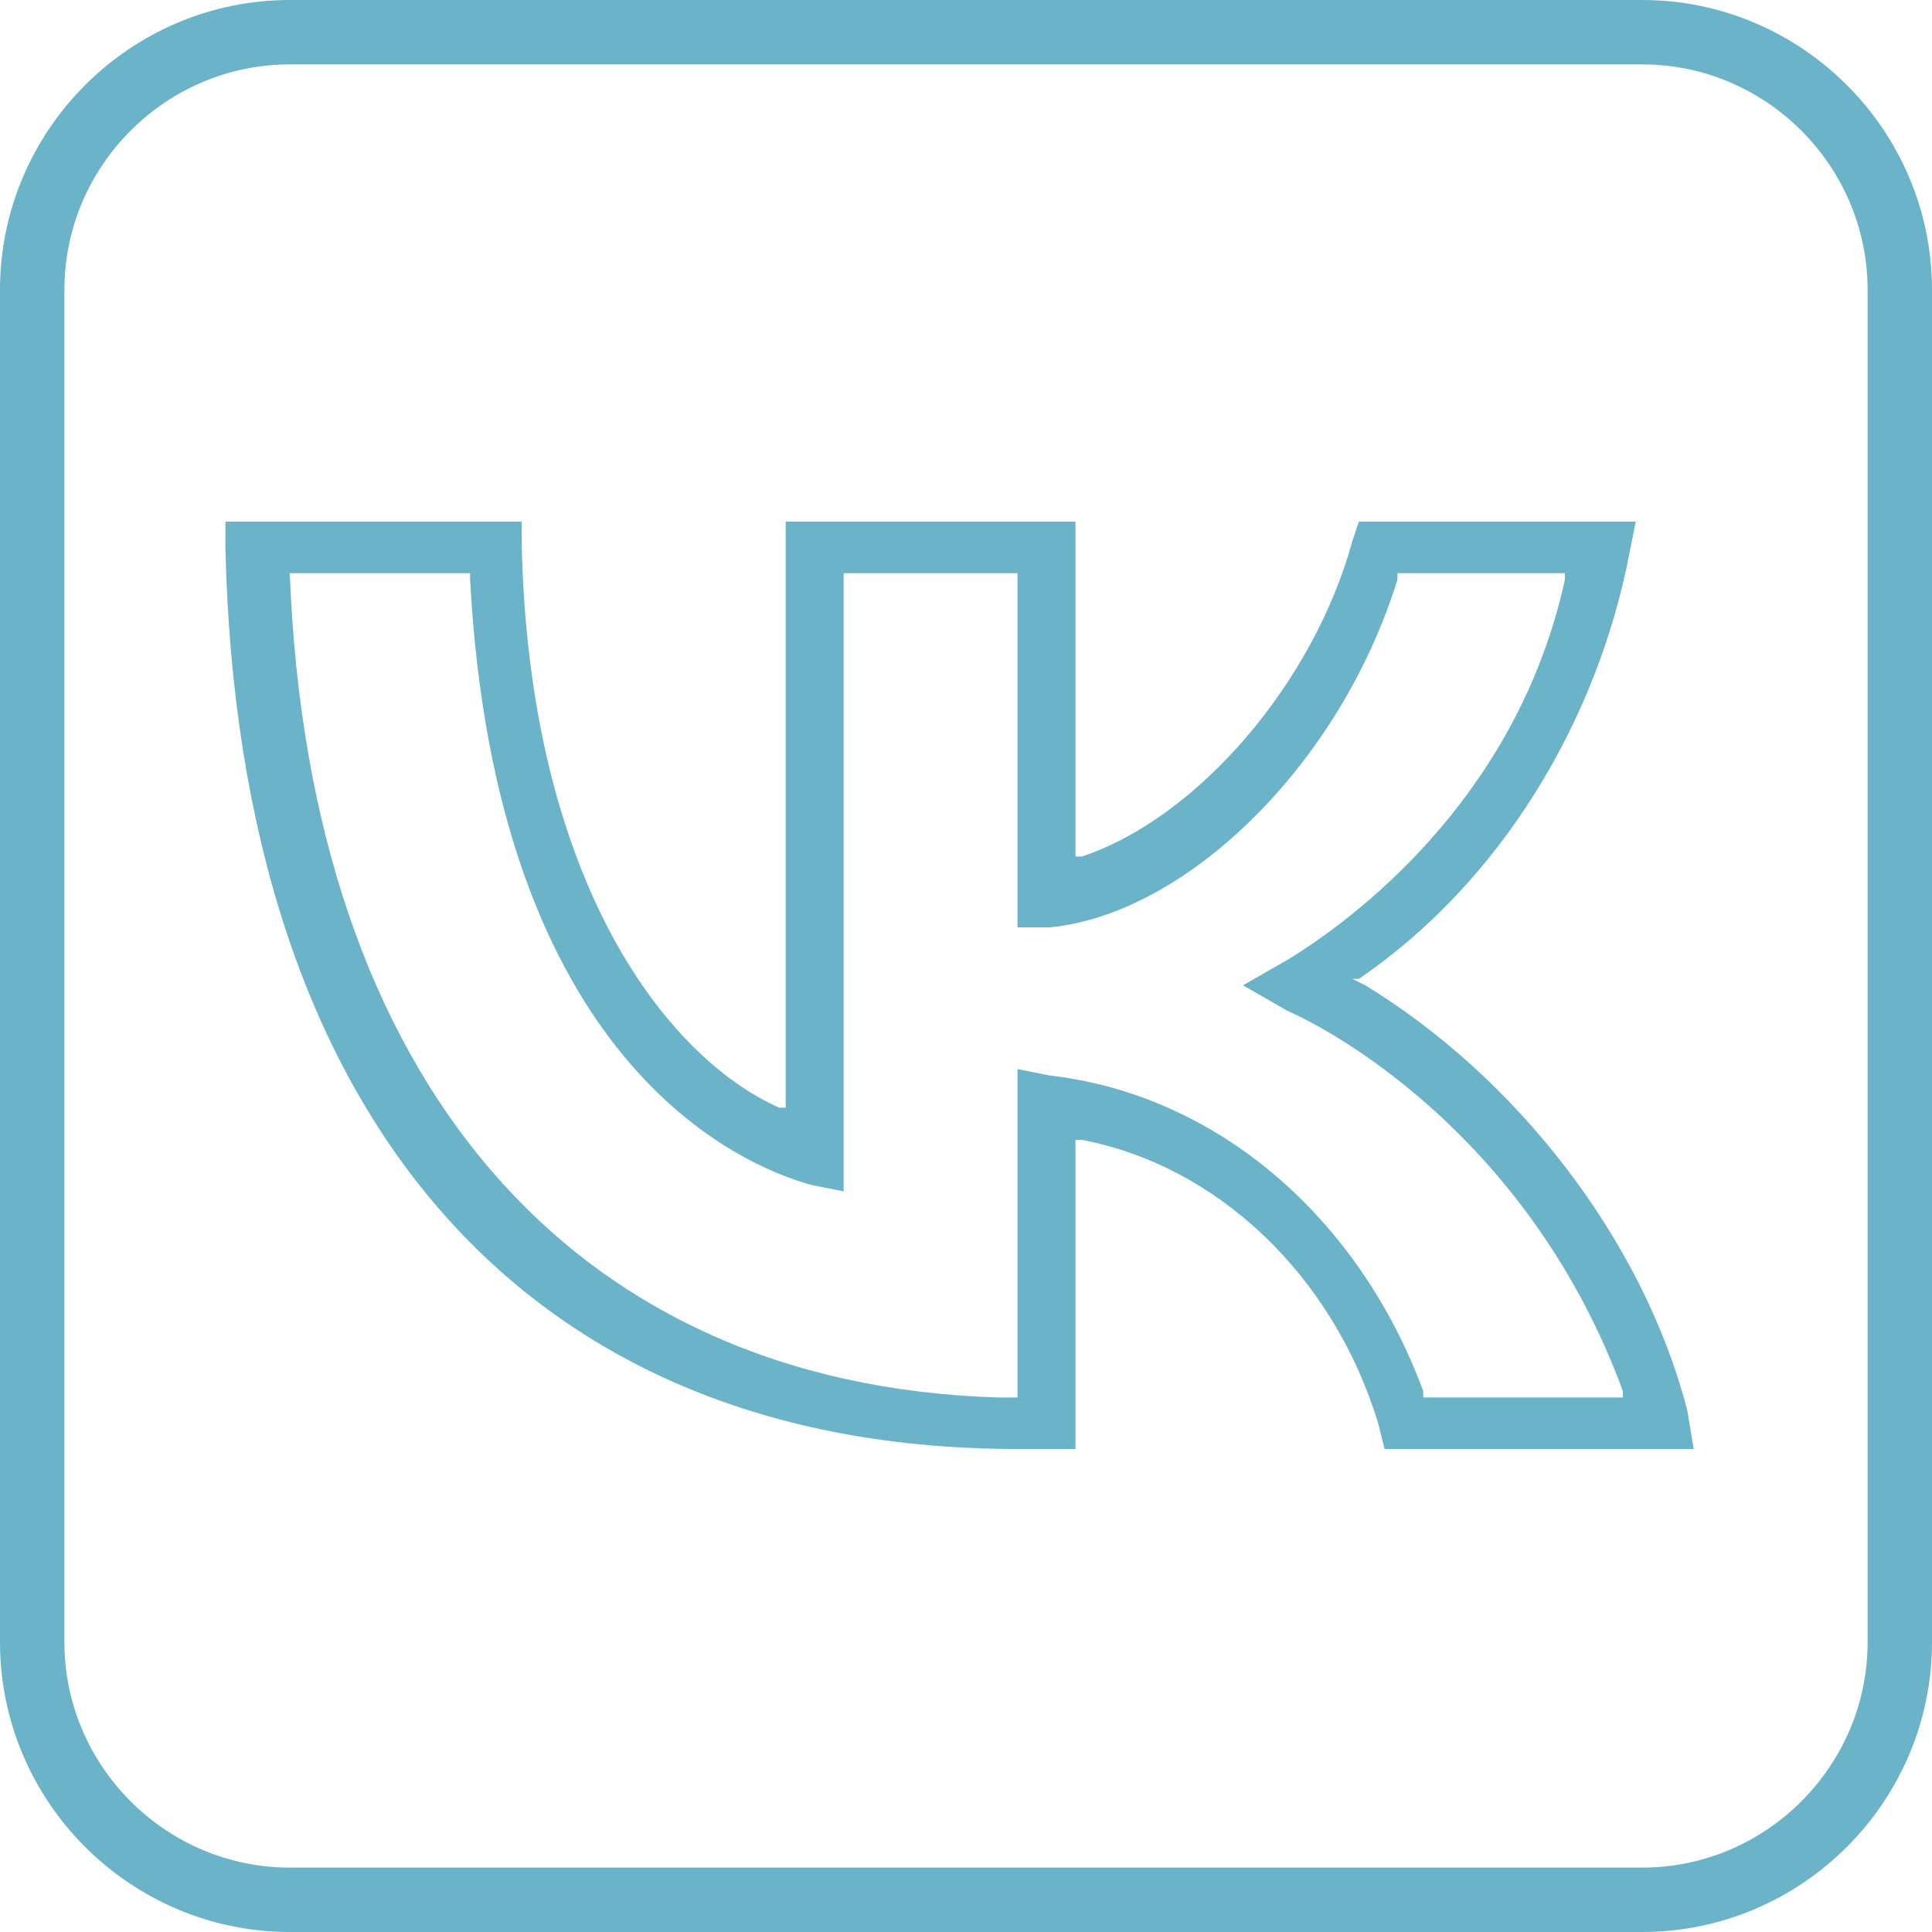
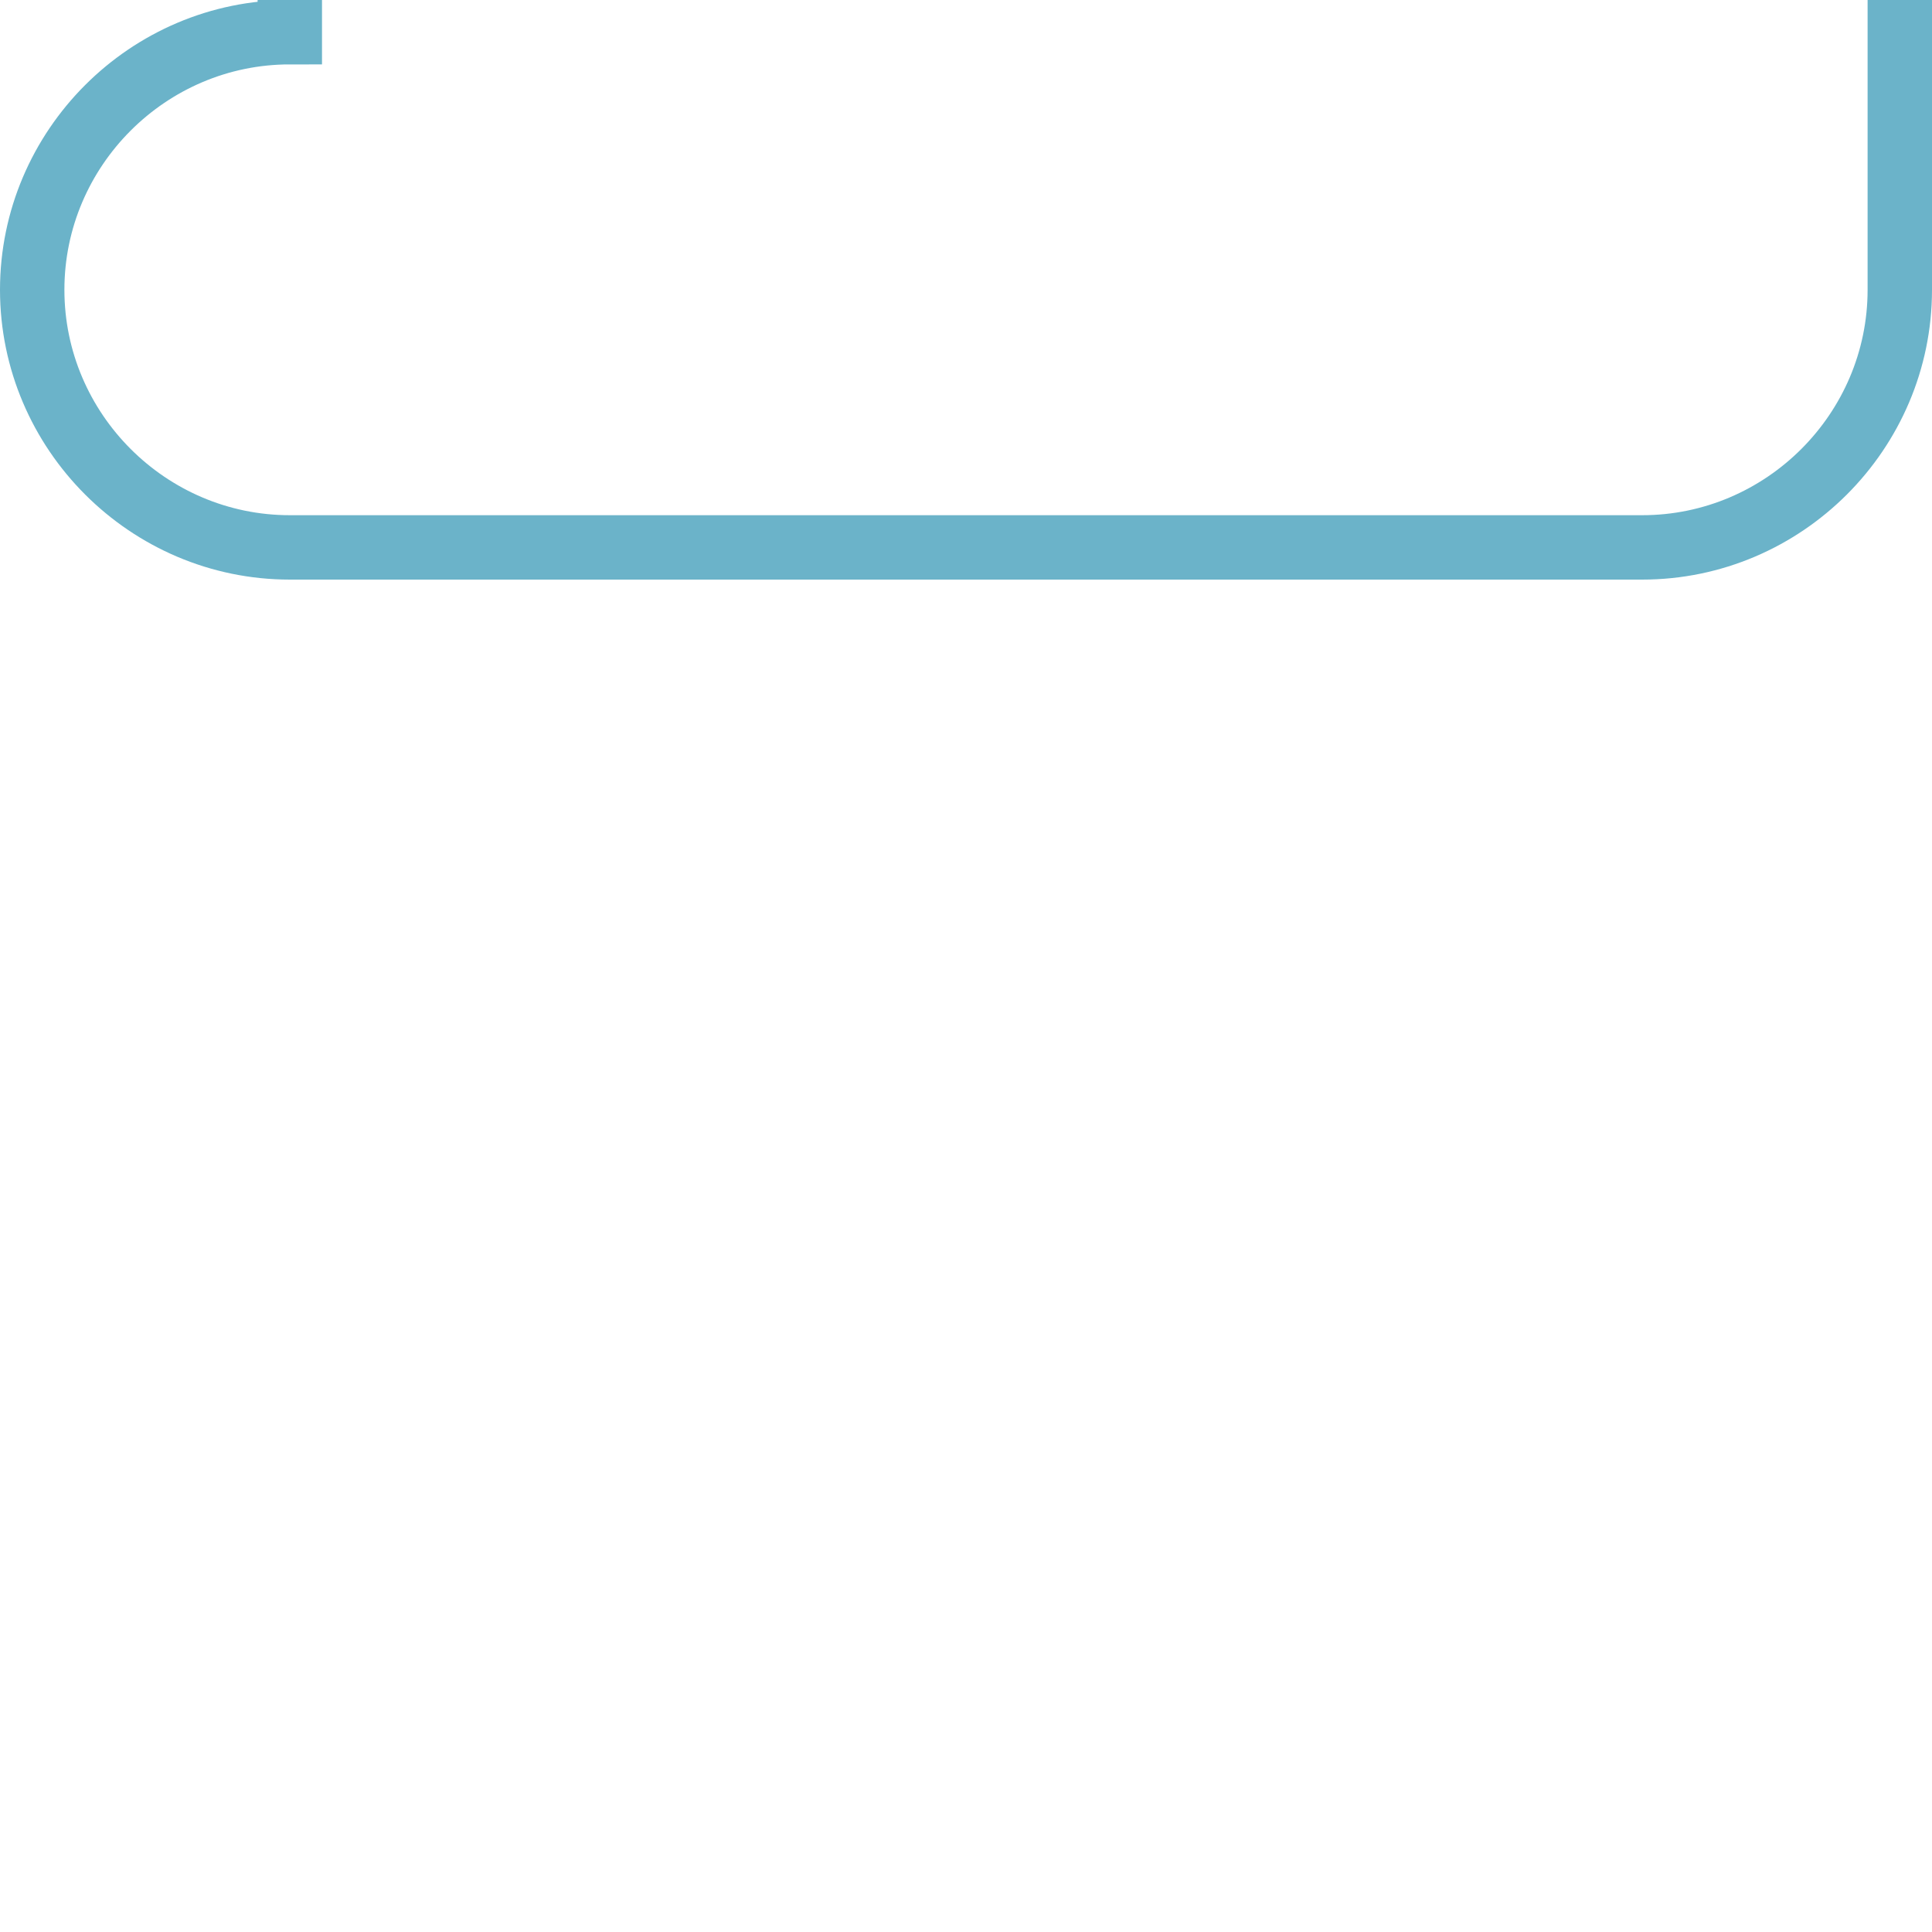
<svg xmlns="http://www.w3.org/2000/svg" version="1.1" id="Слой_1" x="0px" y="0px" viewBox="0 0 30 30" style="enable-background:new 0 0 30 30;" xml:space="preserve">
  <style type="text/css">
	.st0{fill:none;stroke:#6BB3C9;}
	.st1{fill:#6BB3C9;}
</style>
-   <path class="st0" d="M4.5,0.5c-2.2,0-4,1.8-4,4v21c0,2.2,1.8,4,4,4h21c2.2,0,4-1.8,4-4v-21c0-2.2-1.8-4-4-4H4.5L4.5,0.5z" />
+   <path class="st0" d="M4.5,0.5c-2.2,0-4,1.8-4,4c0,2.2,1.8,4,4,4h21c2.2,0,4-1.8,4-4v-21c0-2.2-1.8-4-4-4H4.5L4.5,0.5z" />
  <g>
-     <path class="st1" d="M15.8,22.5h0.9v-4.7v-0.1h0.1c2.1,0.4,3.9,2.1,4.6,4.4l0.1,0.4h4.8l-0.1-0.6c-0.7-2.7-2.7-5.2-5-6.6L21,15.2   h0.1c2.2-1.5,3.7-4,4.2-6.6l0.1-0.5h-4.3L21,8.4c-0.6,2.2-2.4,4.3-4.2,4.9h-0.1l0,0V8.1h-4.5v9.1l0,0h-0.1c-1.8-0.8-3.9-3.6-4-8.8   V8.1H3.5v0.4C3.7,17.4,8.2,22.5,15.8,22.5z M4.5,8.9L4.5,8.9h2.7h0.1V9c0.4,7.5,4.2,9.1,5.3,9.4l0.5,0.1V9V8.9h0.1h2.5h0.1V9v5.4   h0.5c2.1-0.2,4.5-2.5,5.4-5.4V8.9h0.1h2.4h0.1V9c-0.7,3.2-3,5.1-4.3,5.9l-0.7,0.4l0.7,0.4c0.9,0.4,3.8,2.1,5.2,5.9v0.1h-0.1h-2.9   h-0.1l0-0.1c-1-2.7-3.2-4.6-5.8-4.9l-0.5-0.1v5v0.1h-0.1c-0.1,0-0.2,0-0.2,0C8.9,21.5,4.8,16.8,4.5,8.9L4.5,8.9z" />
-   </g>
+     </g>
</svg>